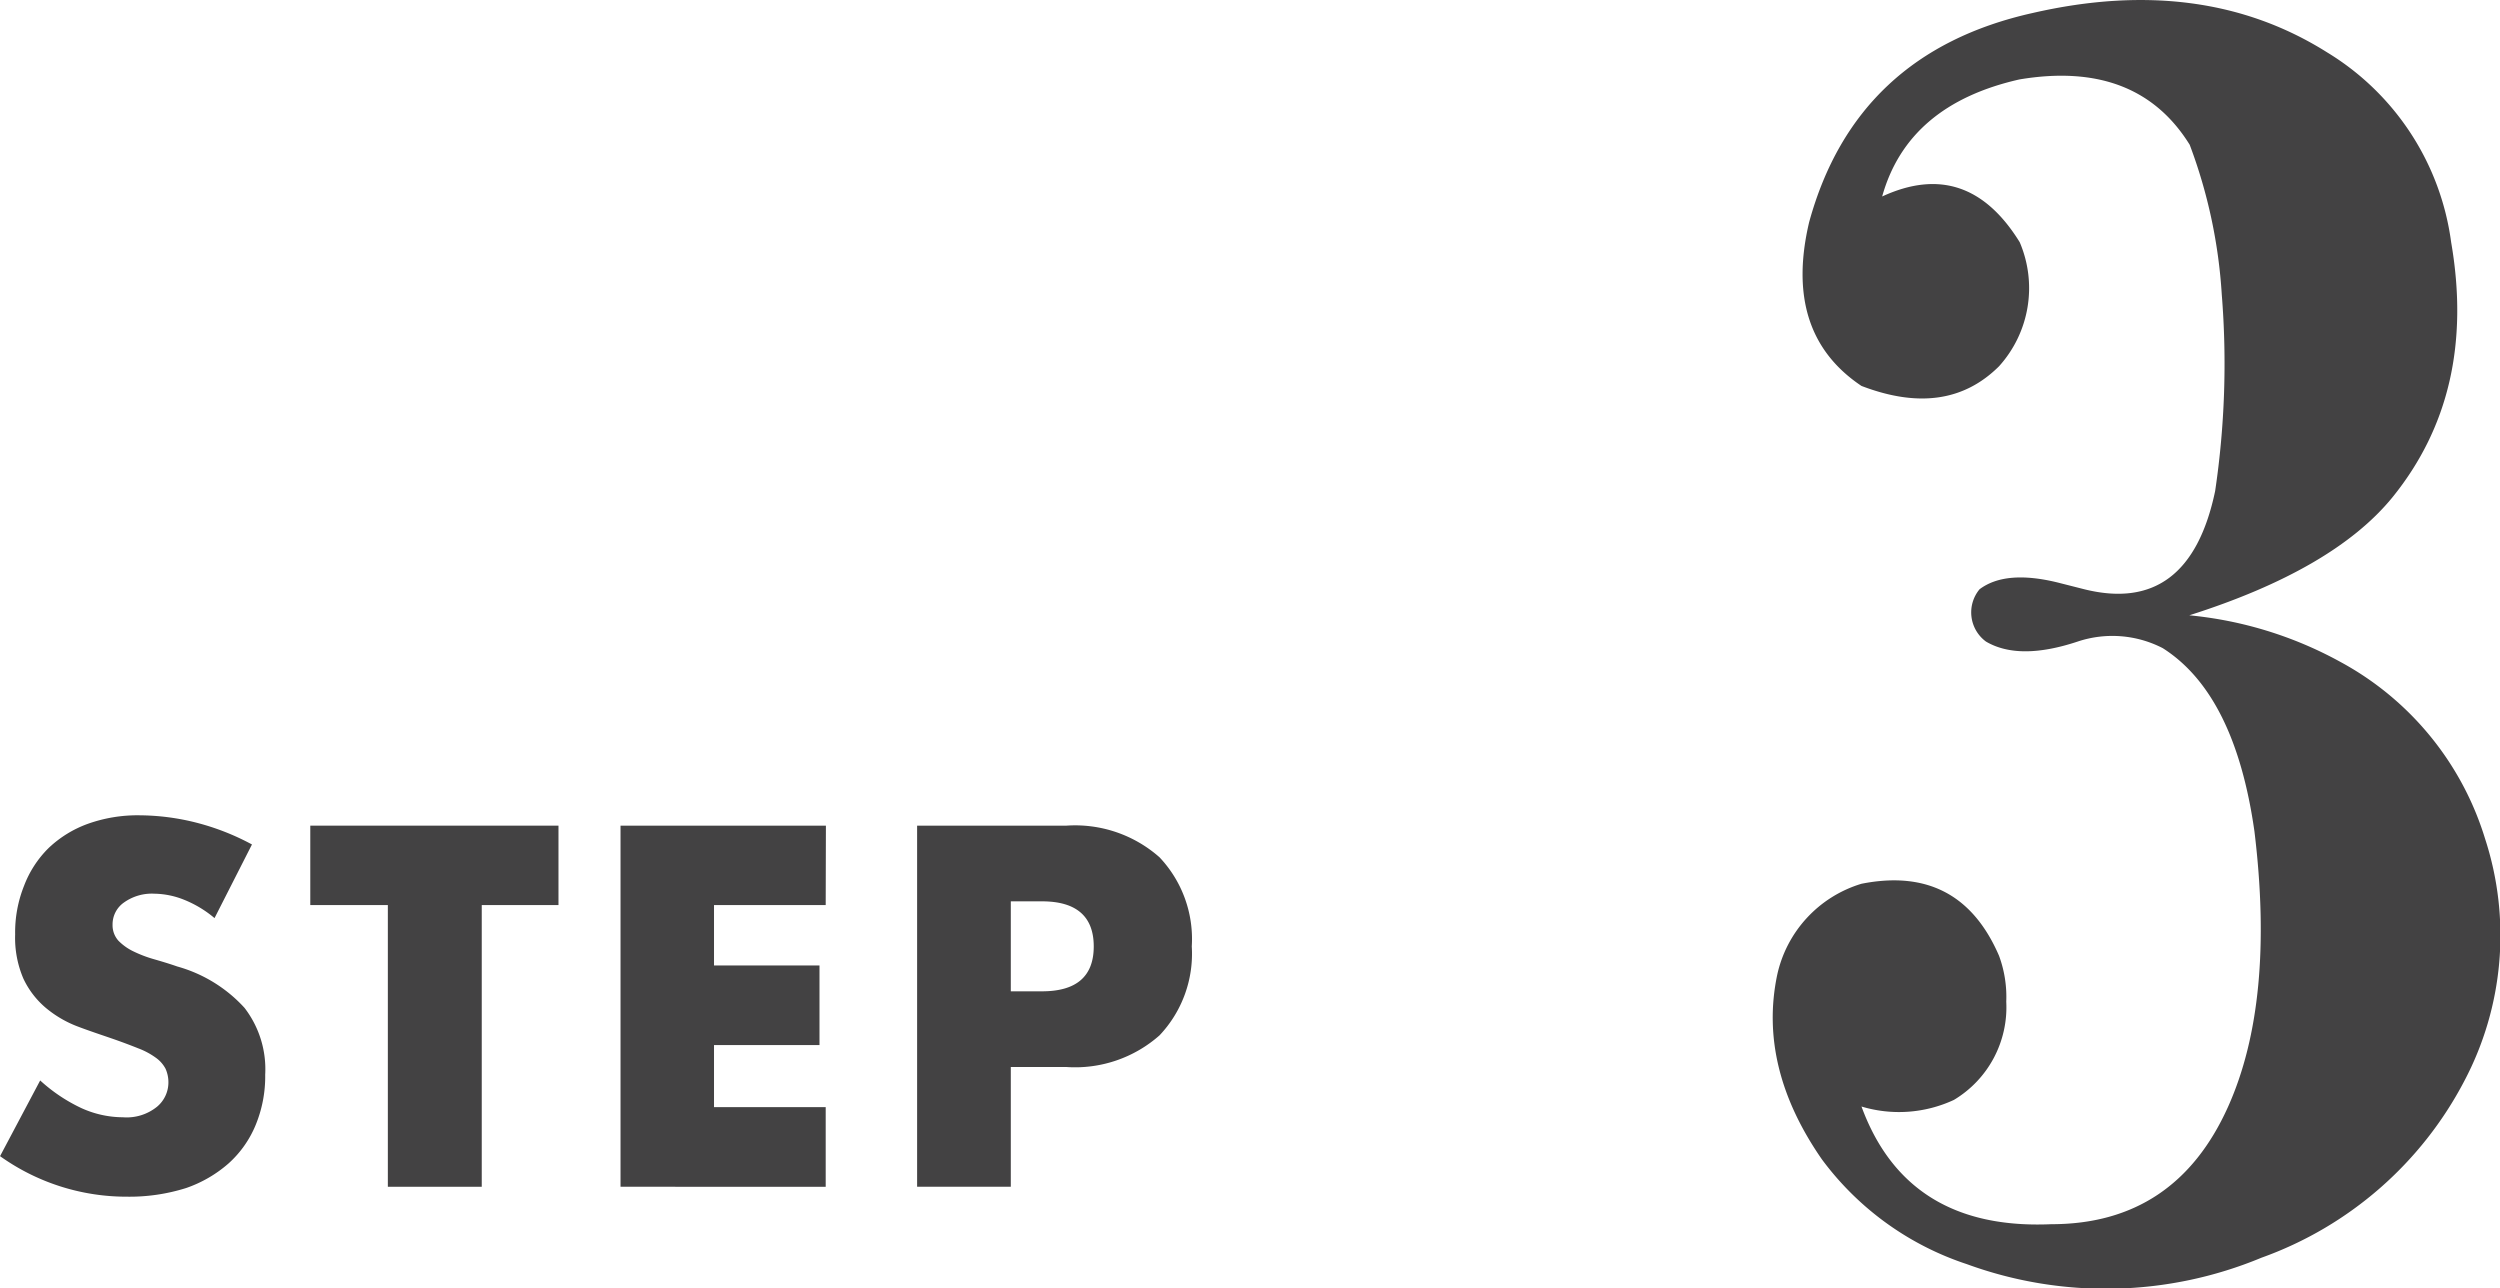
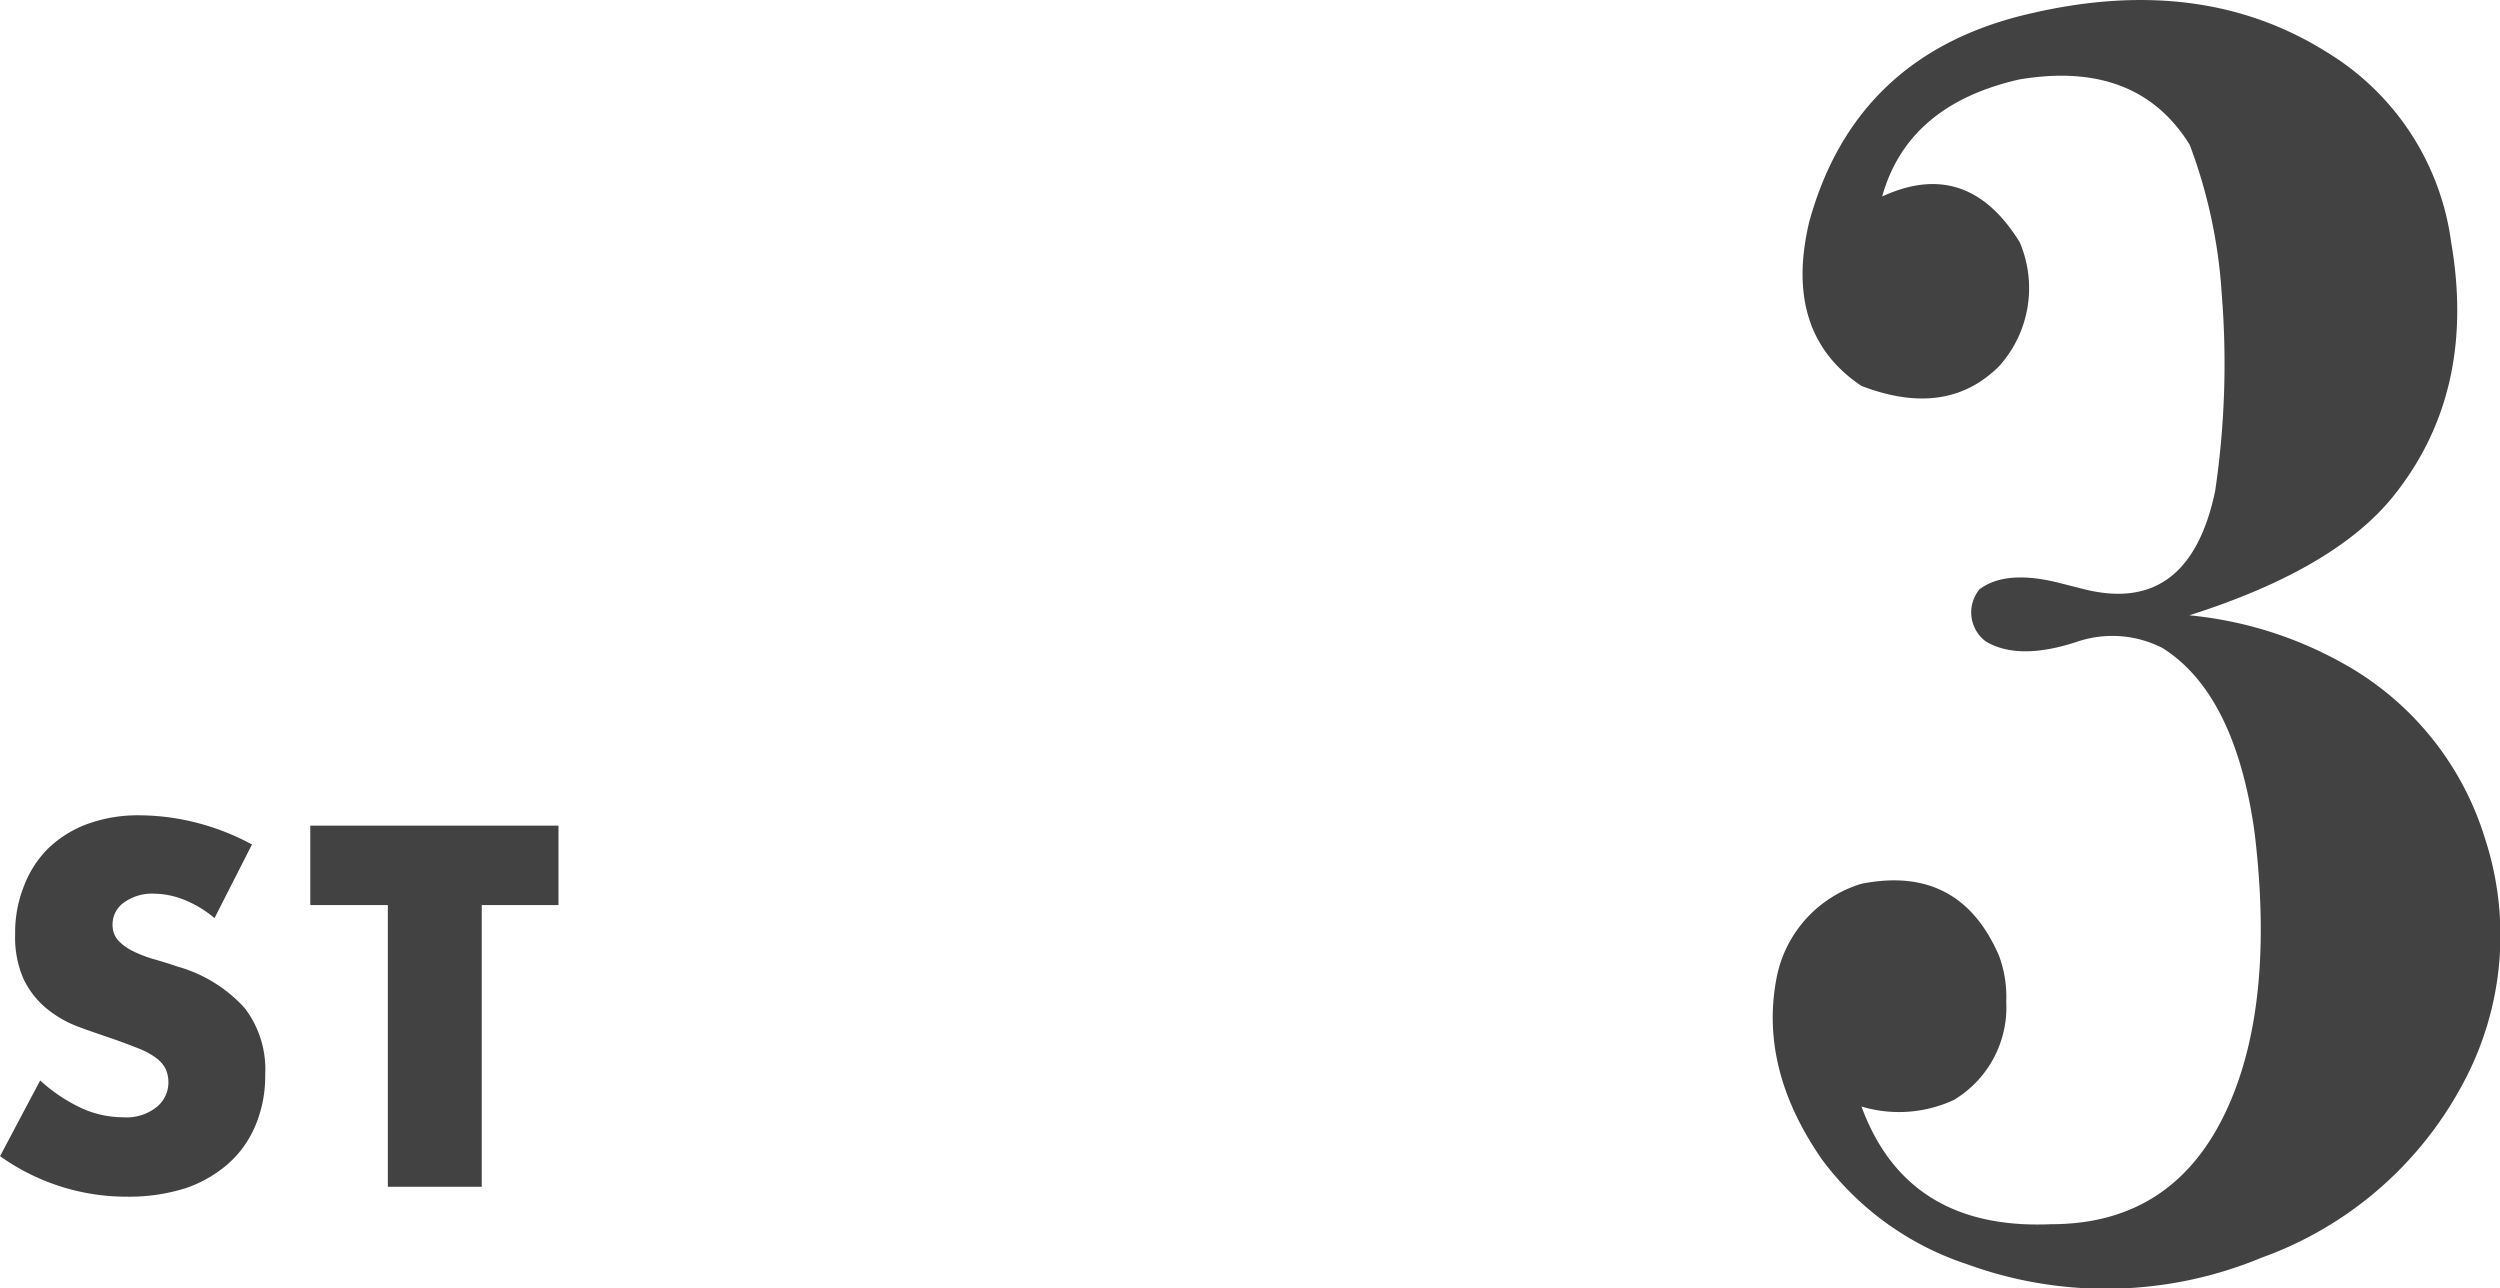
<svg xmlns="http://www.w3.org/2000/svg" width="42.64mm" height="21.97mm" viewBox="0 0 120.87 62.28">
  <defs>
    <style>.cls-1{fill:#434243;}</style>
  </defs>
  <title>アセット 20</title>
  <g id="レイヤー_2" data-name="レイヤー 2">
    <g id="レイヤー_2-2" data-name="レイヤー 2">
      <path class="cls-1" d="M10.37,44.39a5.4,5.4,0,0,0-1.48-.89,4,4,0,0,0-1.43-.29A2.32,2.32,0,0,0,6,43.63a1.29,1.29,0,0,0-.56,1.08,1.12,1.12,0,0,0,.28.77,2.57,2.57,0,0,0,.73.52,6,6,0,0,0,1,.38c.38.11.75.22,1.12.35a6.9,6.9,0,0,1,3.25,2,4.86,4.86,0,0,1,1,3.23,6.16,6.16,0,0,1-.46,2.43,5.11,5.11,0,0,1-1.31,1.86A6.15,6.15,0,0,1,9,57.44a9.1,9.1,0,0,1-2.86.42A10.52,10.52,0,0,1,0,55.9l1.94-3.66a7.94,7.94,0,0,0,2,1.34,4.89,4.89,0,0,0,2,.44,2.33,2.33,0,0,0,1.65-.51,1.53,1.53,0,0,0,.55-1.16A1.59,1.59,0,0,0,8,51.67a1.54,1.54,0,0,0-.47-.53,3.6,3.6,0,0,0-.84-.45c-.35-.14-.77-.3-1.26-.47s-1.16-.39-1.73-.61a5.37,5.37,0,0,1-1.5-.89,4.18,4.18,0,0,1-1.07-1.4,5,5,0,0,1-.4-2.14,6.07,6.07,0,0,1,.43-2.35A5.12,5.12,0,0,1,2.35,41a5.44,5.44,0,0,1,1.9-1.17,7.15,7.15,0,0,1,2.51-.41,11.39,11.39,0,0,1,2.71.35,11.82,11.82,0,0,1,2.71,1.06Z" />
      <path class="cls-1" d="M23.29,43.76V57.38H18.75V43.76H15V39.92H27v3.84Z" />
-       <path class="cls-1" d="M39.92,43.76h-5.4v2.92h5.1v3.85h-5.1v3h5.4v3.85H30V39.92h9.93Z" />
-       <path class="cls-1" d="M48.87,57.38H44.34V39.92h7.22a6.16,6.16,0,0,1,4.5,1.53,5.75,5.75,0,0,1,1.56,4.31,5.74,5.74,0,0,1-1.56,4.3,6.16,6.16,0,0,1-4.5,1.53H48.87Zm0-9.45h1.51c1.66,0,2.5-.72,2.5-2.17s-.84-2.18-2.5-2.18H48.87Z" />
      <path class="cls-1" d="M90,53.5q2.2,6,9.18,5.69,6,0,8.55-5.69Q110,48.43,109,40.2q-.94-6.64-4.43-8.86a5.31,5.31,0,0,0-4.12-.32q-2.83.94-4.43,0a1.75,1.75,0,0,1-.31-2.53c.84-.63,2.1-.74,3.8-.32l1.26.32c3.37.84,5.49-.74,6.33-4.75a41.92,41.92,0,0,0,.32-9.5A24.84,24.84,0,0,0,105.87,7q-2.55-4.11-8.23-3.16Q92.24,5.06,91,9.5q4.11-1.9,6.65,2.21a5.64,5.64,0,0,1-1,6c-1.7,1.69-3.91,2-6.65.95q-3.8-2.54-2.53-7.92Q89.72,2.54,98.27.63q8.22-1.89,14.24,1.9a12.7,12.7,0,0,1,6,9.18q1.26,7.29-2.85,12.35c-1.9,2.32-5.18,4.22-9.81,5.69A18.88,18.88,0,0,1,113.15,32a14.56,14.56,0,0,1,7,8.55,15.08,15.08,0,0,1-1,11.71,17.86,17.86,0,0,1-9.81,8.55,19.59,19.59,0,0,1-14.25.31,14.28,14.28,0,0,1-7-5.06Q85,51.61,85.92,47.16A5.92,5.92,0,0,1,90,42.73q4.74-.94,6.65,3.48A5.73,5.73,0,0,1,97,48.43a5.22,5.22,0,0,1-2.53,4.75A6.29,6.29,0,0,1,90,53.5Z" />
    </g>
  </g>
</svg>